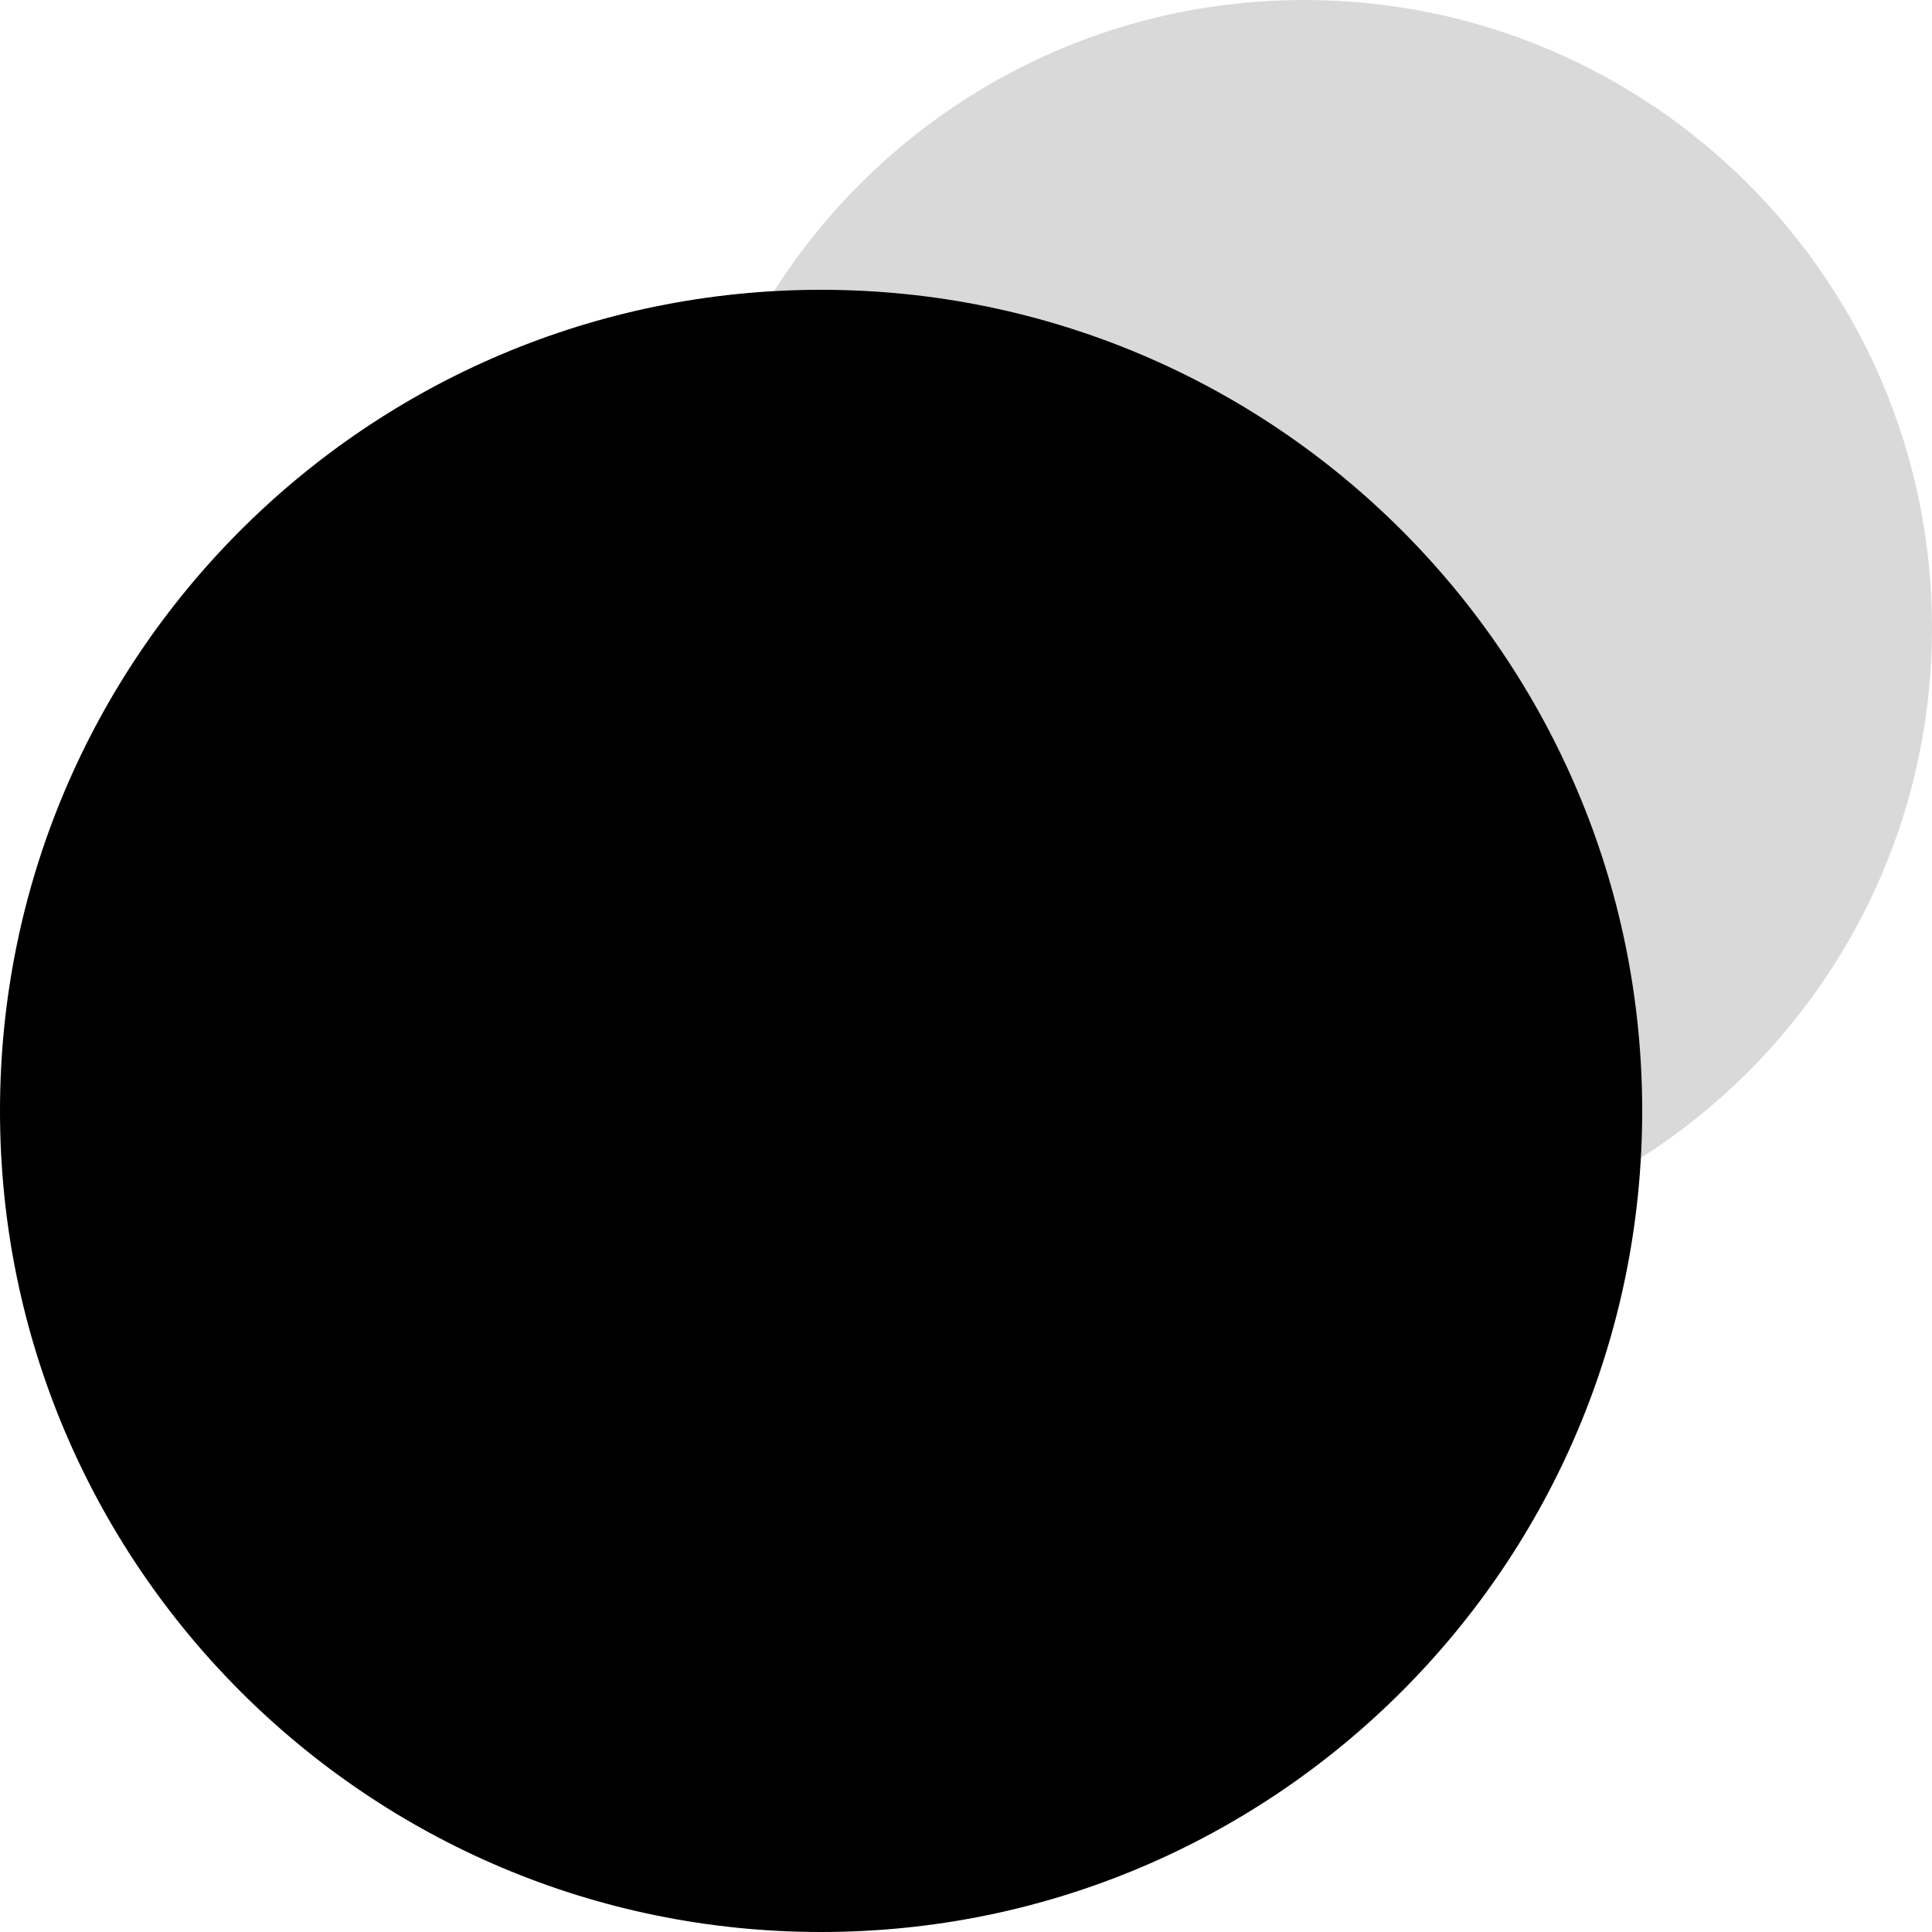
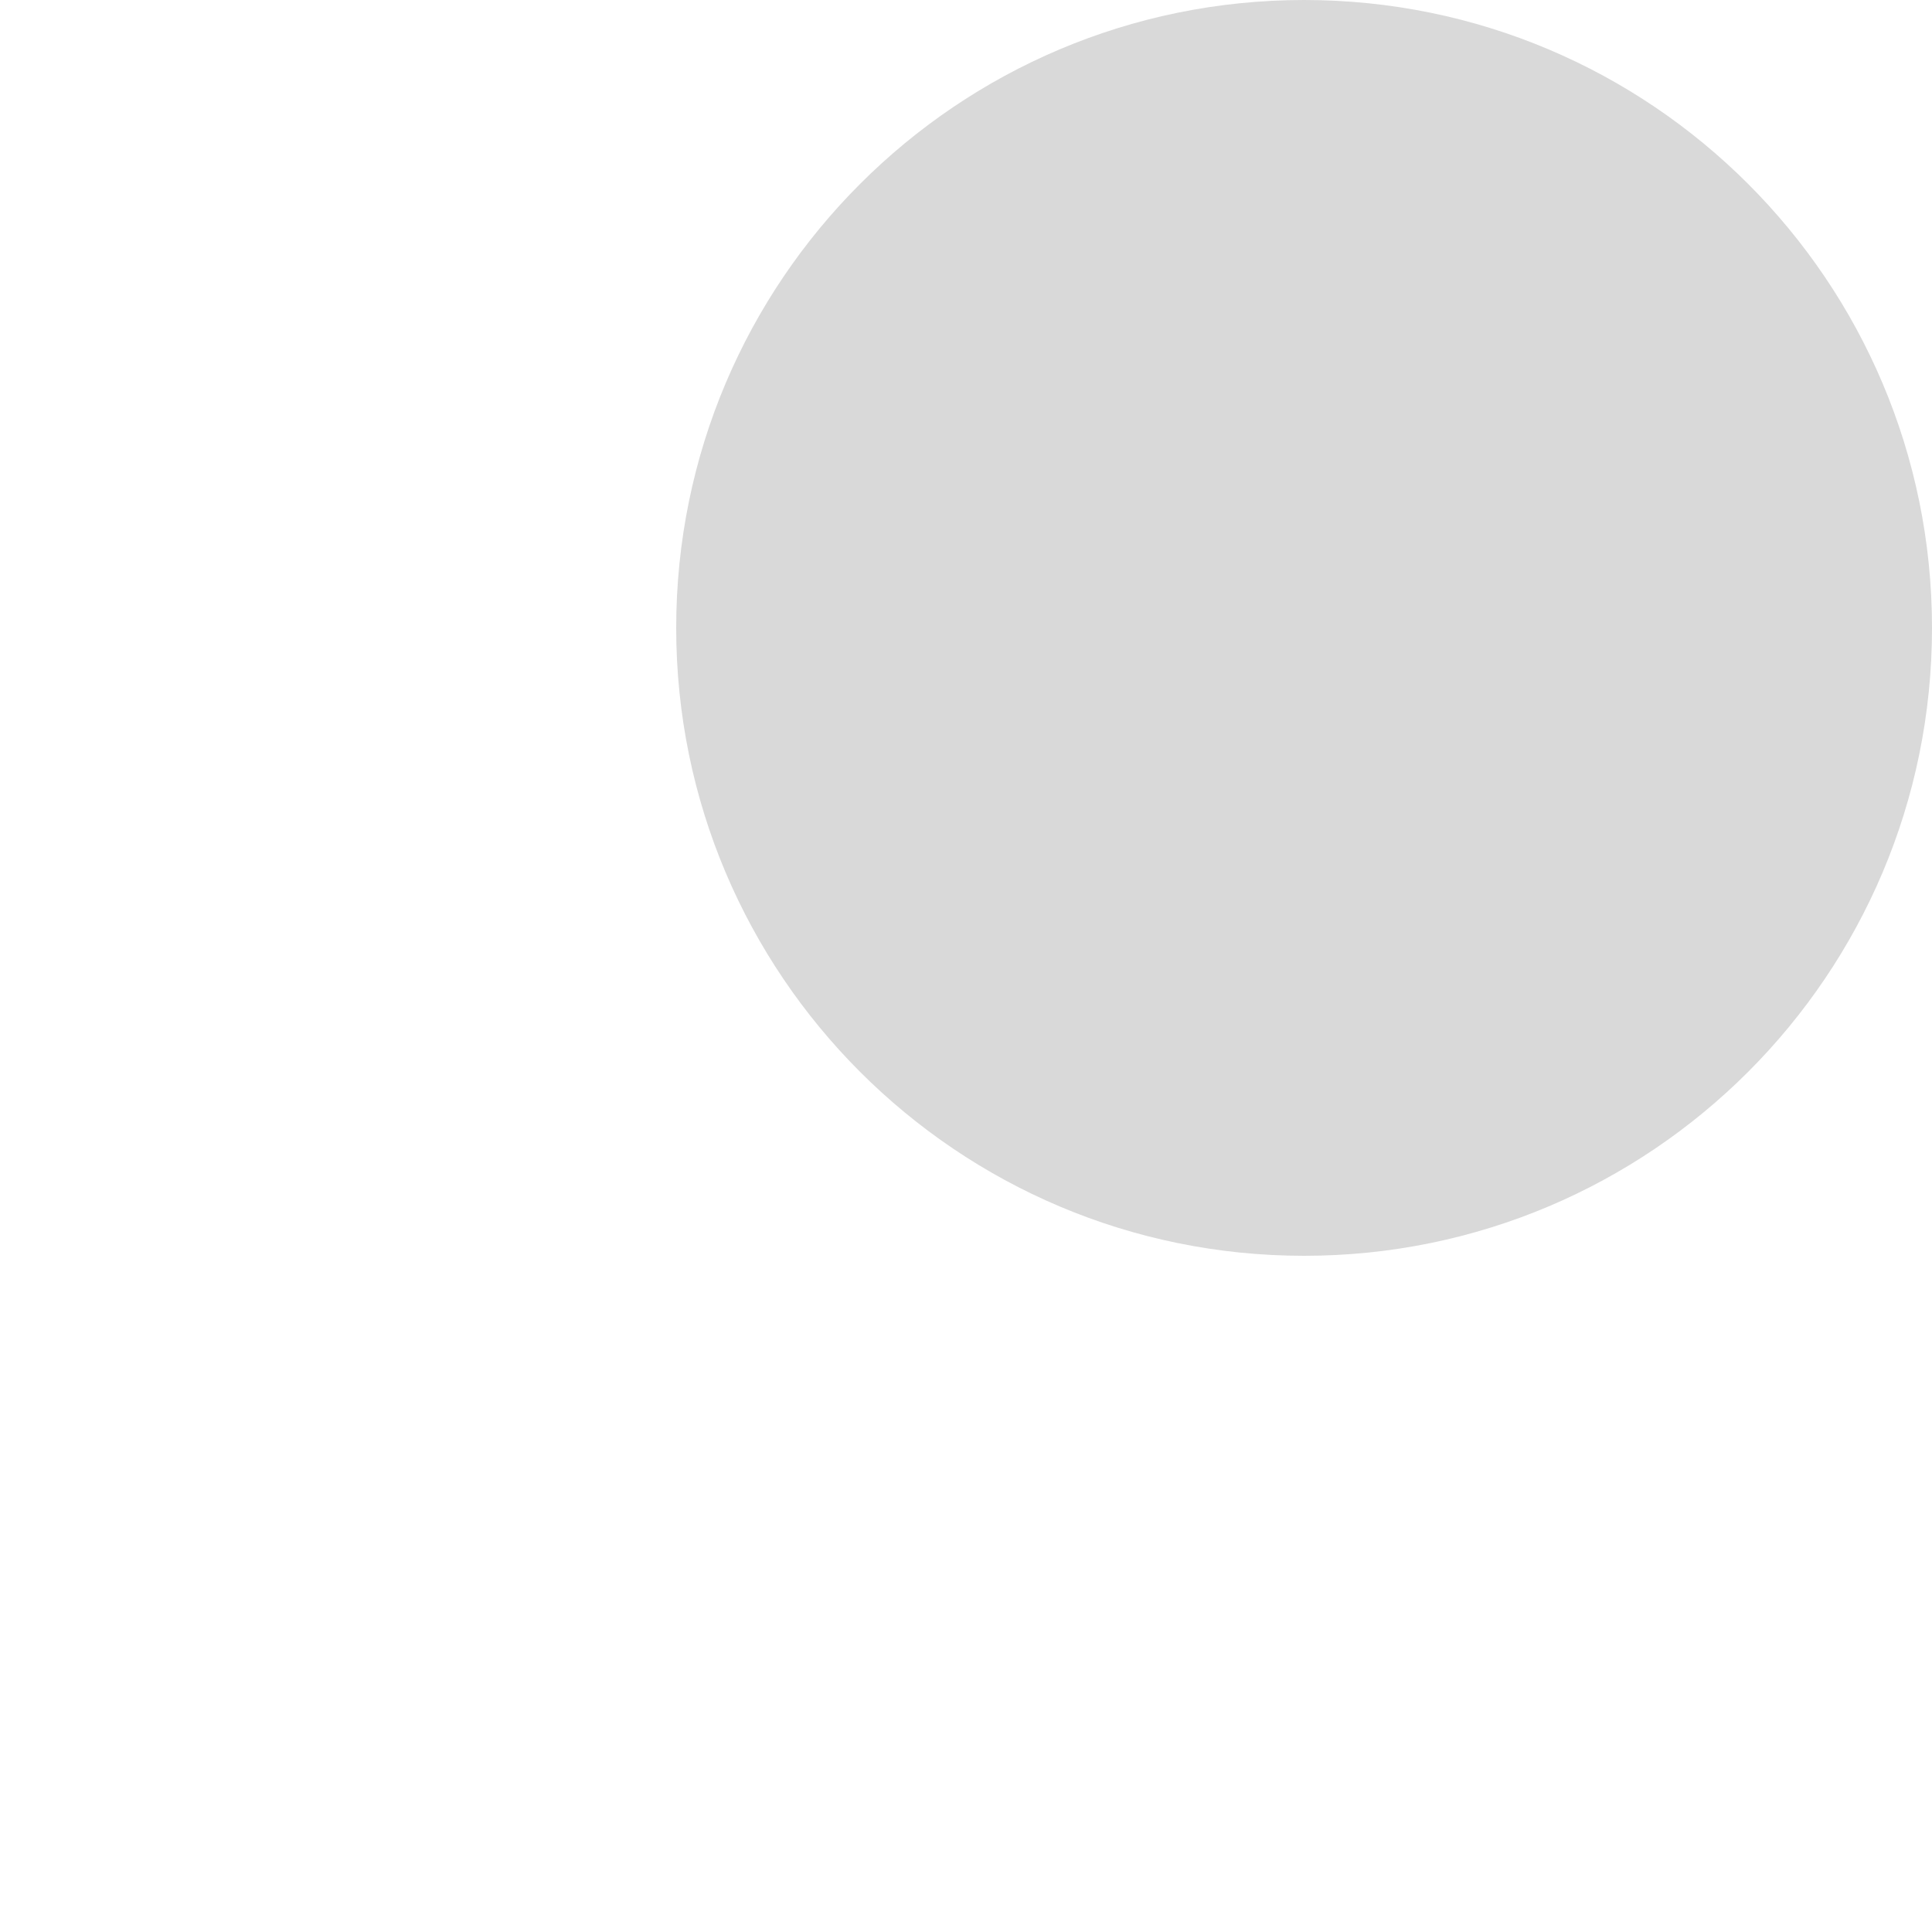
<svg xmlns="http://www.w3.org/2000/svg" width="20" height="20" viewBox="0 0 20 20" fill="none">
  <path d="M7 6.5C7 2.91 9.91 0 13.5 0C17.09 0 20 2.91 20 6.5C20 10.09 17.09 13 13.5 13C9.91 13 7 10.09 7 6.5Z" fill="#D9D9D9" />
-   <path d="M0 11.5C0 6.806 3.806 3 8.5 3C13.194 3 17 6.806 17 11.5C17 16.194 13.194 20 8.5 20C3.806 20 0 16.194 0 11.5Z" fill="black" />
</svg>